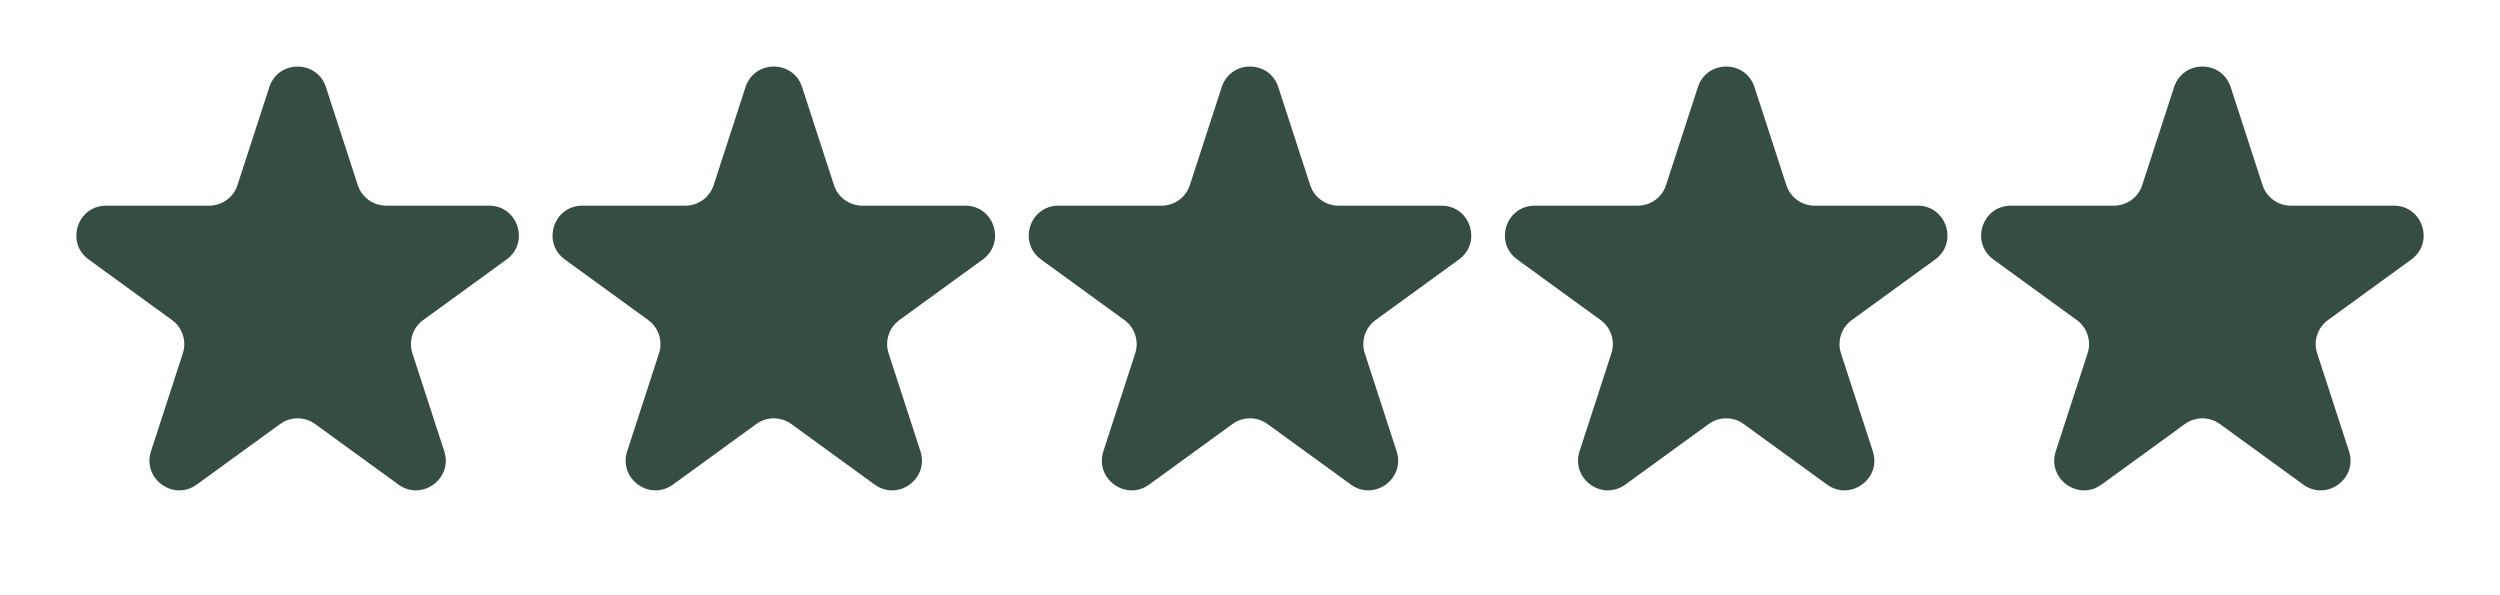
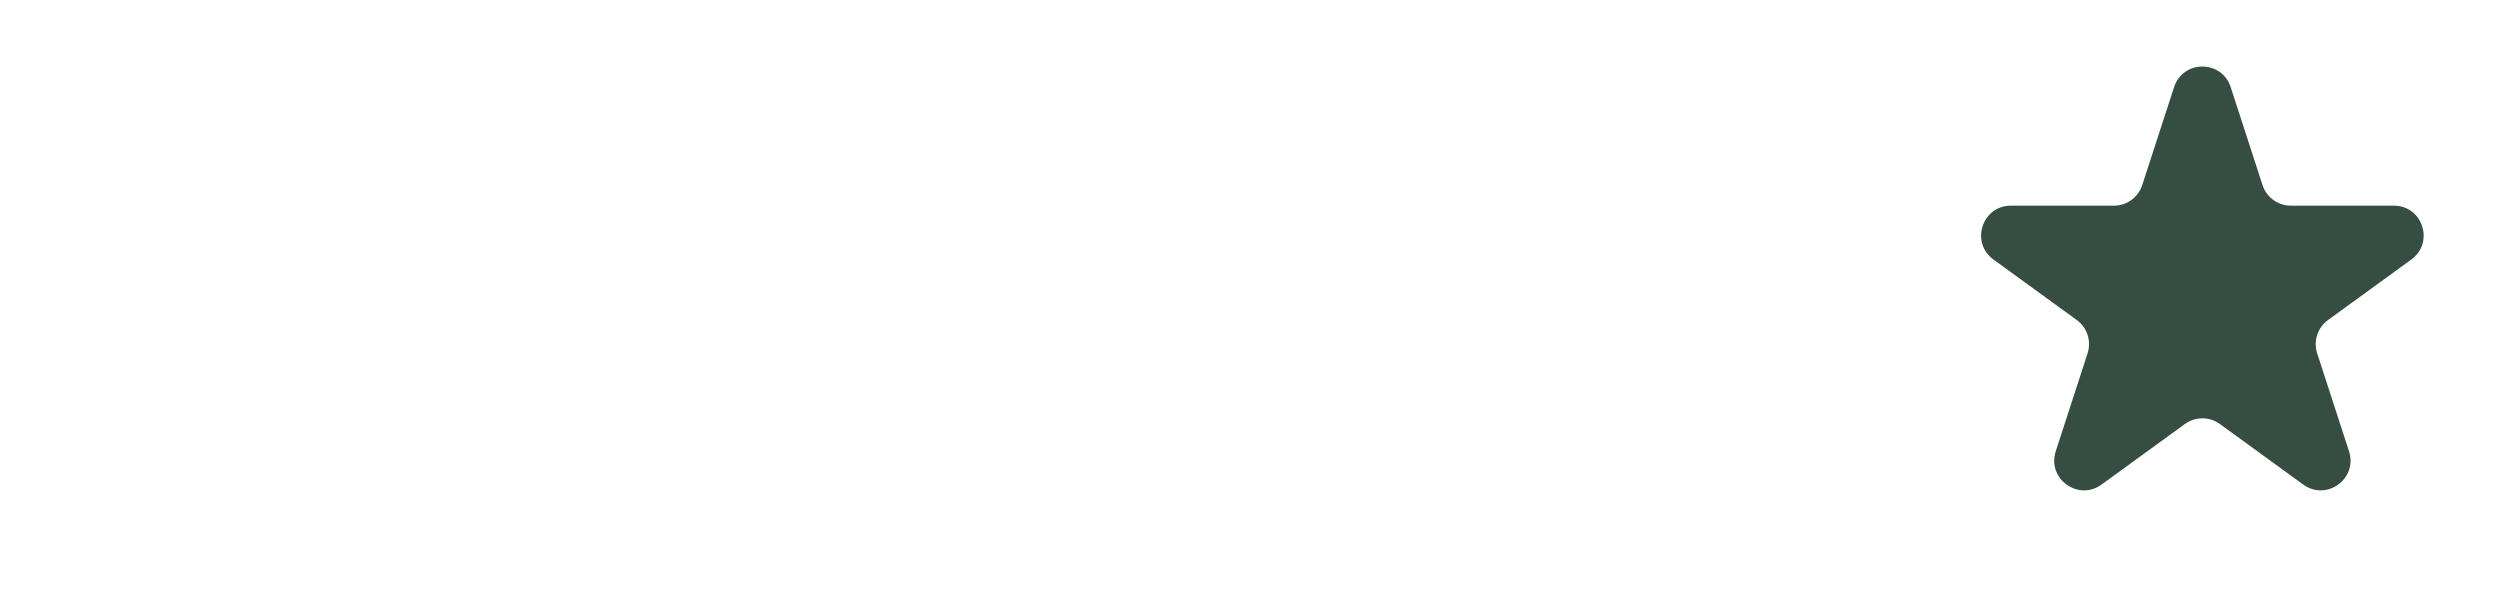
<svg xmlns="http://www.w3.org/2000/svg" width="84" height="20" viewBox="0 0 84 20" fill="none">
-   <path d="M9.049 2.927C9.348 2.006 10.652 2.006 10.951 2.927L12.021 6.219C12.155 6.631 12.539 6.91 12.972 6.91H16.433C17.402 6.91 17.804 8.149 17.021 8.719L14.22 10.753C13.87 11.008 13.723 11.459 13.857 11.871L14.927 15.163C15.226 16.084 14.172 16.851 13.388 16.281L10.588 14.247C10.237 13.992 9.763 13.992 9.412 14.247L6.612 16.281C5.828 16.851 4.774 16.084 5.073 15.163L6.143 11.871C6.277 11.459 6.13 11.008 5.779 10.753L2.979 8.719C2.196 8.149 2.598 6.91 3.567 6.91H7.028C7.462 6.91 7.846 6.631 7.979 6.219L9.049 2.927Z" fill="#364D42" />
-   <path d="M25.049 2.927C25.348 2.006 26.652 2.006 26.951 2.927L28.021 6.219C28.154 6.631 28.538 6.91 28.972 6.91H32.433C33.402 6.91 33.804 8.149 33.021 8.719L30.221 10.753C29.87 11.008 29.723 11.459 29.857 11.871L30.927 15.163C31.226 16.084 30.172 16.851 29.388 16.281L26.588 14.247C26.237 13.992 25.763 13.992 25.412 14.247L22.612 16.281C21.828 16.851 20.774 16.084 21.073 15.163L22.143 11.871C22.277 11.459 22.13 11.008 21.779 10.753L18.979 8.719C18.196 8.149 18.598 6.91 19.567 6.91H23.028C23.462 6.91 23.846 6.631 23.979 6.219L25.049 2.927Z" fill="#364D42" />
-   <path d="M41.049 2.927C41.348 2.006 42.652 2.006 42.951 2.927L44.021 6.219C44.154 6.631 44.538 6.91 44.972 6.91H48.433C49.402 6.91 49.804 8.149 49.021 8.719L46.221 10.753C45.87 11.008 45.723 11.459 45.857 11.871L46.927 15.163C47.226 16.084 46.172 16.851 45.388 16.281L42.588 14.247C42.237 13.992 41.763 13.992 41.412 14.247L38.612 16.281C37.828 16.851 36.774 16.084 37.073 15.163L38.143 11.871C38.277 11.459 38.13 11.008 37.779 10.753L34.979 8.719C34.196 8.149 34.598 6.91 35.567 6.91H39.028C39.462 6.91 39.846 6.631 39.979 6.219L41.049 2.927Z" fill="#364D42" />
-   <path d="M57.049 2.927C57.348 2.006 58.652 2.006 58.951 2.927L60.021 6.219C60.154 6.631 60.538 6.91 60.972 6.91H64.433C65.402 6.91 65.804 8.149 65.021 8.719L62.221 10.753C61.87 11.008 61.723 11.459 61.857 11.871L62.927 15.163C63.226 16.084 62.172 16.851 61.388 16.281L58.588 14.247C58.237 13.992 57.763 13.992 57.412 14.247L54.612 16.281C53.828 16.851 52.774 16.084 53.073 15.163L54.143 11.871C54.277 11.459 54.13 11.008 53.779 10.753L50.979 8.719C50.196 8.149 50.598 6.91 51.567 6.91H55.028C55.462 6.91 55.846 6.631 55.979 6.219L57.049 2.927Z" fill="#364D42" />
  <path d="M73.049 2.927C73.348 2.006 74.652 2.006 74.951 2.927L76.021 6.219C76.154 6.631 76.538 6.91 76.972 6.91H80.433C81.402 6.91 81.804 8.149 81.021 8.719L78.221 10.753C77.87 11.008 77.723 11.459 77.857 11.871L78.927 15.163C79.226 16.084 78.172 16.851 77.388 16.281L74.588 14.247C74.237 13.992 73.763 13.992 73.412 14.247L70.612 16.281C69.828 16.851 68.774 16.084 69.073 15.163L70.143 11.871C70.277 11.459 70.13 11.008 69.779 10.753L66.979 8.719C66.196 8.149 66.598 6.91 67.567 6.91H71.028C71.462 6.91 71.846 6.631 71.979 6.219L73.049 2.927Z" fill="#364D42" />
</svg>